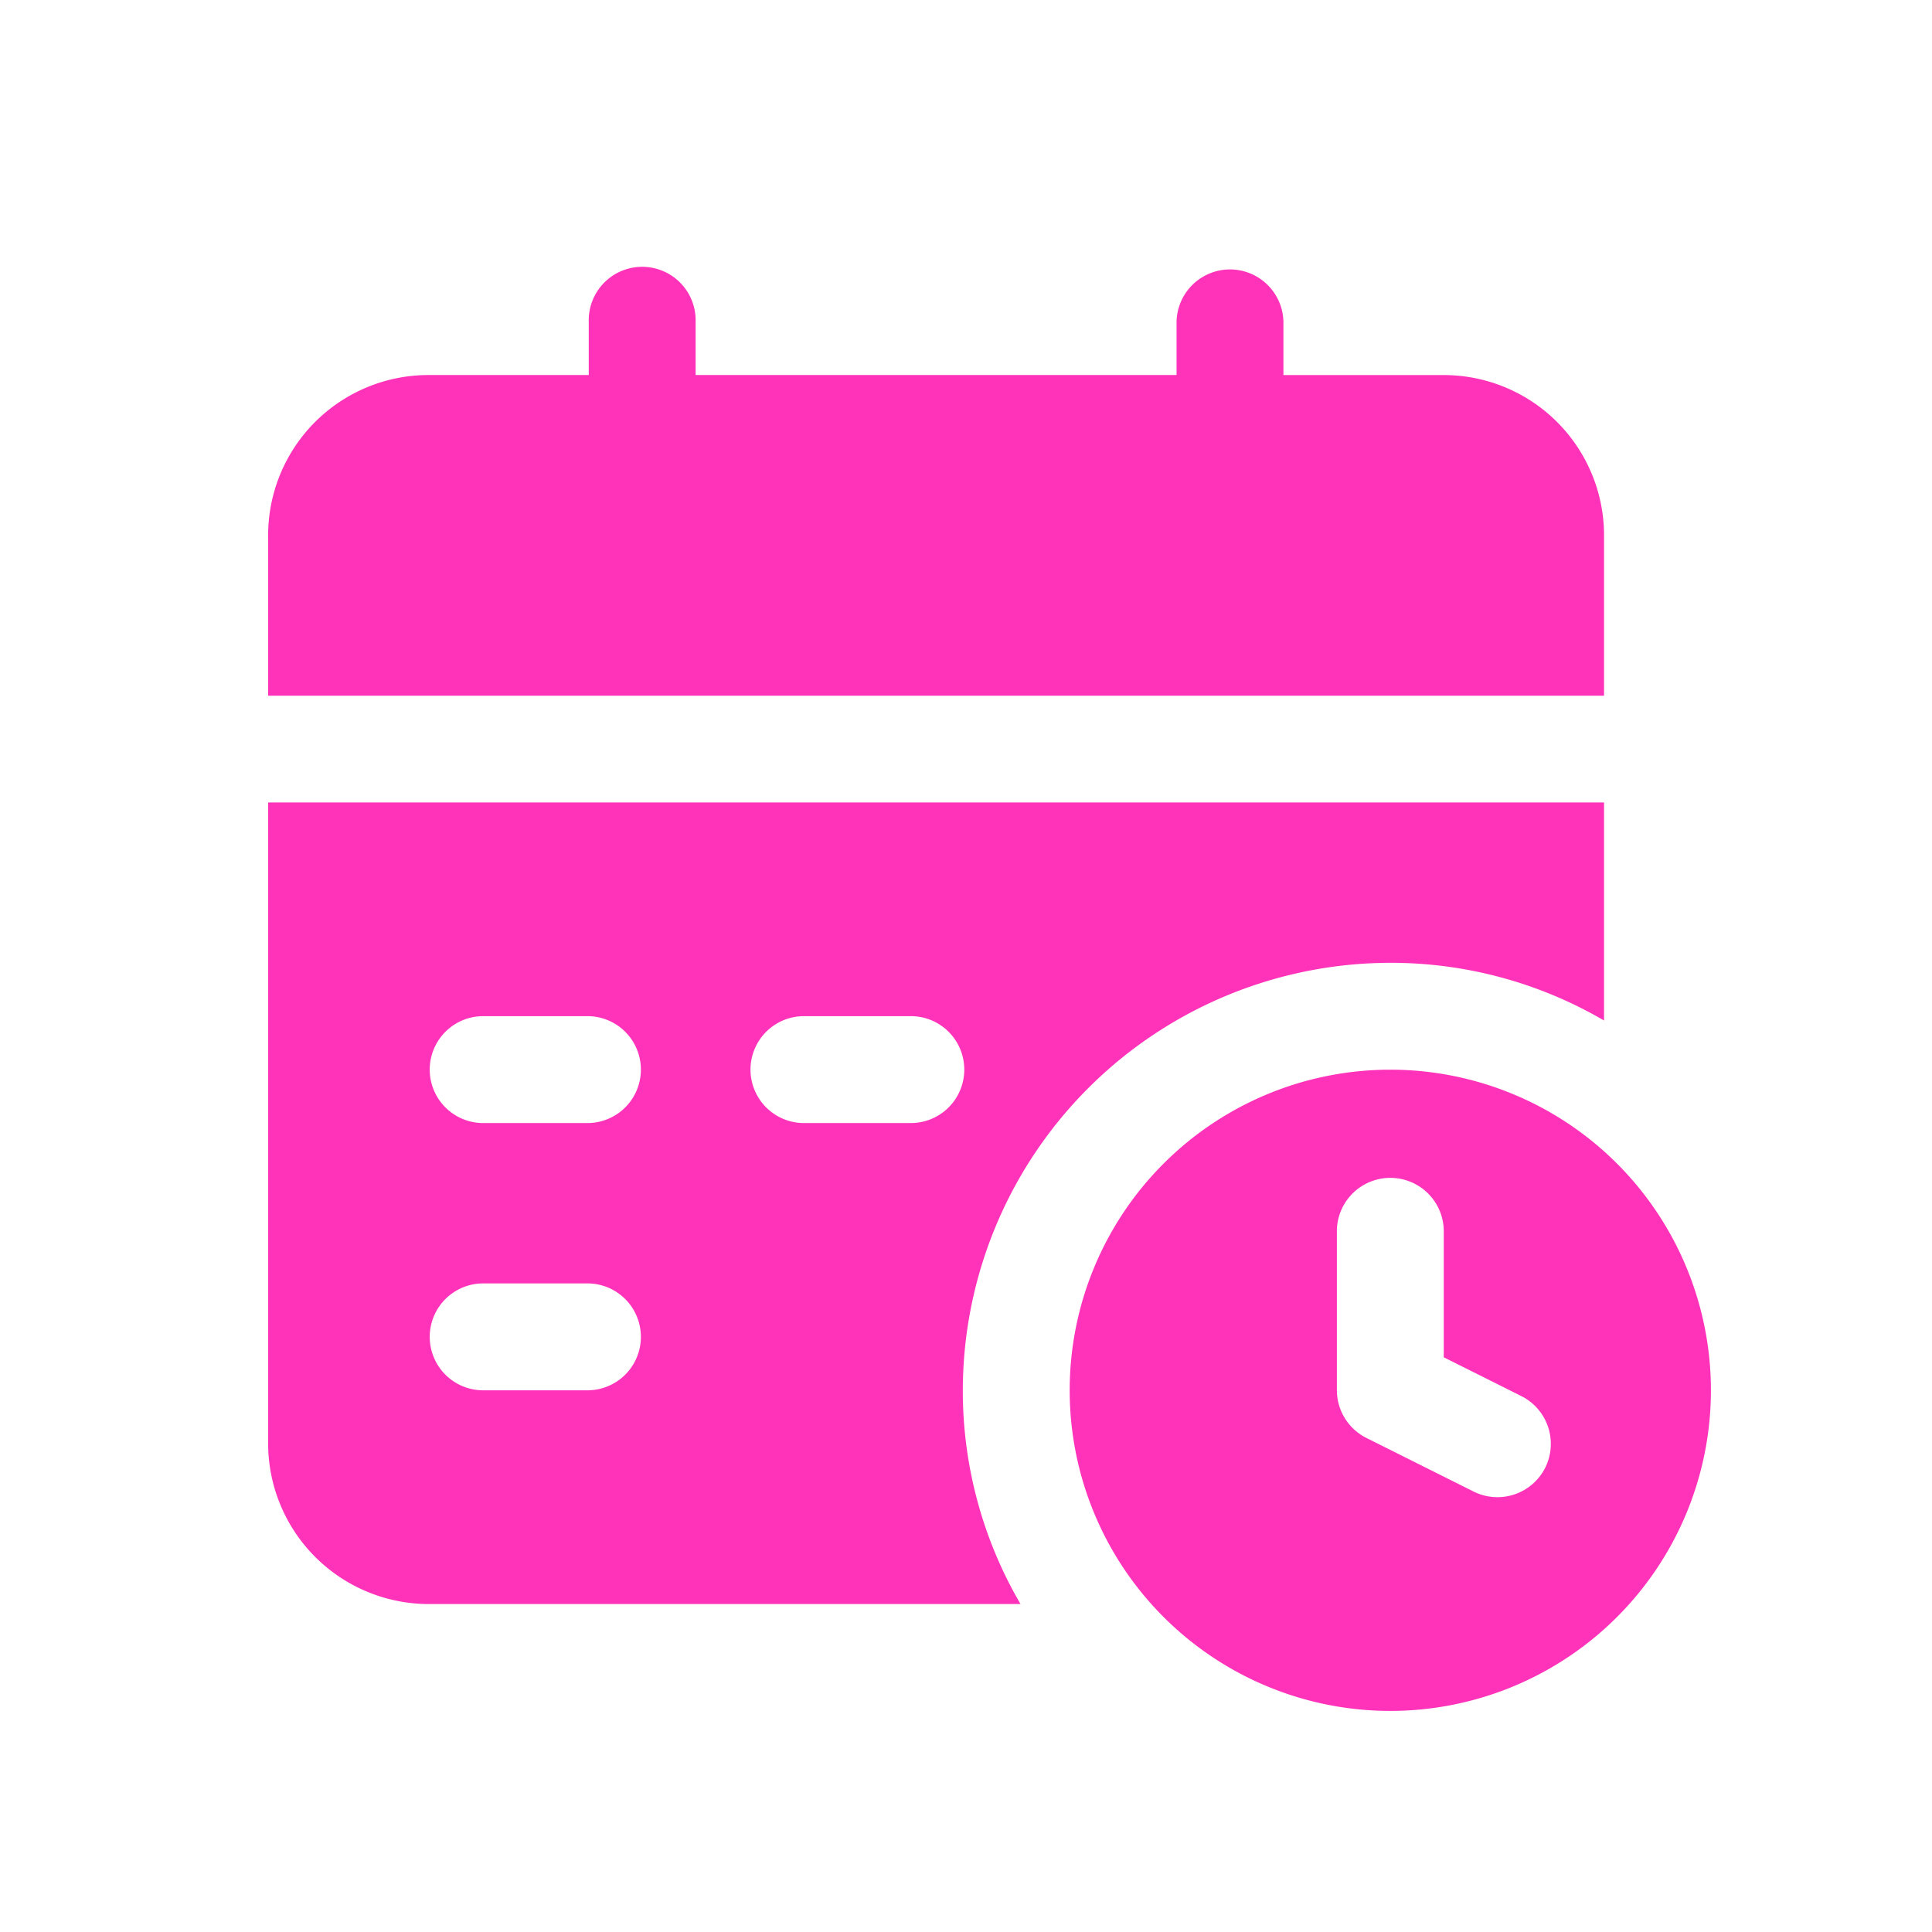
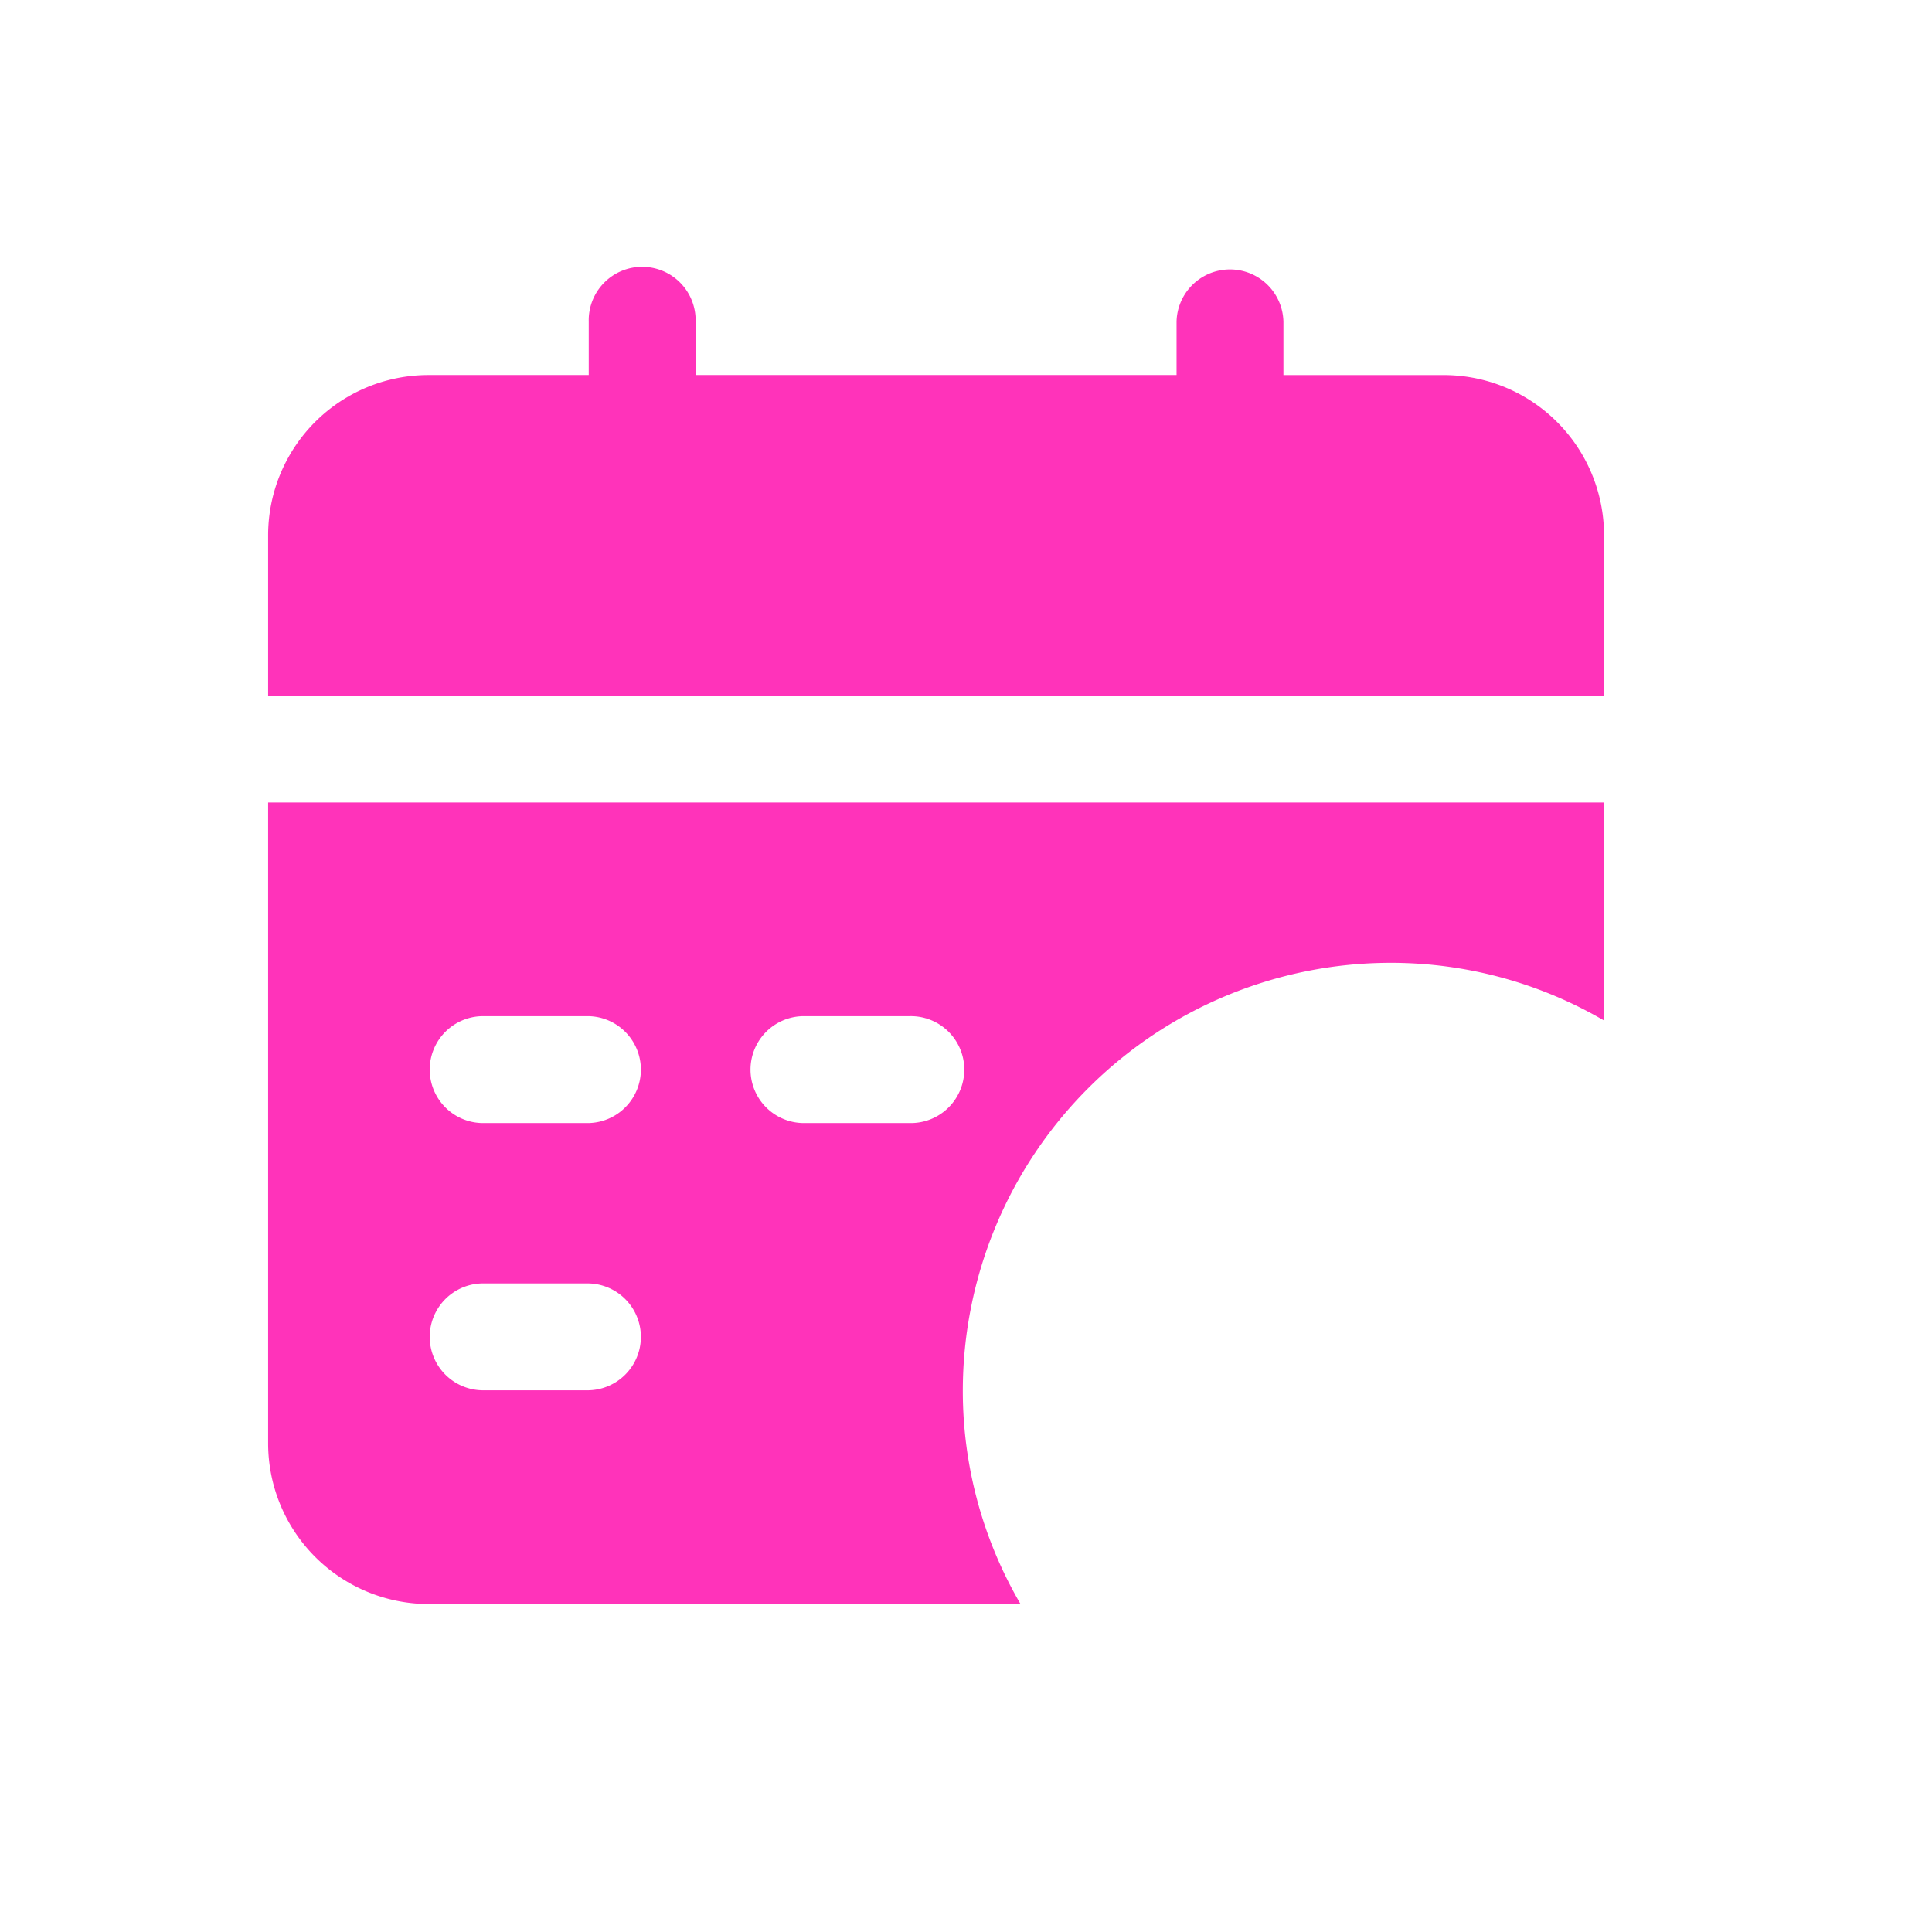
<svg xmlns="http://www.w3.org/2000/svg" width="60" height="60" viewBox="0 0 60 60">
  <g id="组_5339" data-name="组 5339" transform="translate(-2346 -1093)">
    <g id="组_5207" data-name="组 5207" transform="translate(2346 1093)" opacity="0">
      <g id="矩形_12538" data-name="矩形 12538" fill="none" stroke="#707070" stroke-width="1">
        <rect width="60" height="60" stroke="none" />
-         <rect x="0.5" y="0.5" width="59" height="59" fill="none" />
      </g>
      <g id="矩形_12539" data-name="矩形 12539" transform="translate(9 9)" fill="none" stroke="#707070" stroke-width="1" stroke-dasharray="5">
        <rect width="42" height="42" stroke="none" />
-         <rect x="0.5" y="0.5" width="41" height="41" fill="none" />
      </g>
      <g id="椭圆_4" data-name="椭圆 4" fill="none" stroke="#707070" stroke-width="1" stroke-dasharray="5">
-         <circle cx="30" cy="30" r="30" stroke="none" />
        <circle cx="30" cy="30" r="29.5" fill="none" />
      </g>
    </g>
    <g id="Layer_2" data-name="Layer 2" transform="translate(2354.327 1101.327)">
-       <path id="路径_42" data-name="路径 42" d="M26.957,17a9.957,9.957,0,1,0,9.957,9.957A9.957,9.957,0,0,0,26.957,17ZM31.77,29.358a1.66,1.66,0,0,1-2.227.743l-3.319-1.66a1.66,1.66,0,0,1-.926-1.485V21.979a1.66,1.66,0,0,1,3.319,0v3.953l2.4,1.2a1.66,1.66,0,0,1,.752,2.227Z" transform="translate(7.893 7.893)" fill="#ff33ba" />
      <path id="路径_43" data-name="路径 43" d="M43.488,10.3a4.979,4.979,0,0,0-4.979-4.979H33.531V3.66a1.66,1.66,0,0,0-3.319,0v1.66H15.276V3.66a1.66,1.66,0,1,0-3.319,0v1.66H6.979A4.979,4.979,0,0,0,2,10.3v4.979H43.488Z" transform="translate(-2 -2)" fill="#ff33ba" />
      <path id="路径_44" data-name="路径 44" d="M36.85,16.979a13.12,13.12,0,0,1,6.638,1.792V12H2V31.914a4.993,4.993,0,0,0,4.979,4.979H25.366a13.12,13.12,0,0,1-1.792-6.638A13.294,13.294,0,0,1,36.85,16.979ZM11.957,30.255H8.638a1.66,1.66,0,0,1,0-3.319h3.319a1.66,1.66,0,0,1,0,3.319Zm0-8.3H8.638a1.66,1.66,0,0,1,0-3.319h3.319a1.66,1.66,0,0,1,0,3.319Zm9.957,0H18.6a1.66,1.66,0,0,1,0-3.319h3.319a1.66,1.66,0,1,1,0,3.319Z" transform="translate(-2 4.595)" fill="#ff33ba" />
    </g>
  </g>
</svg>